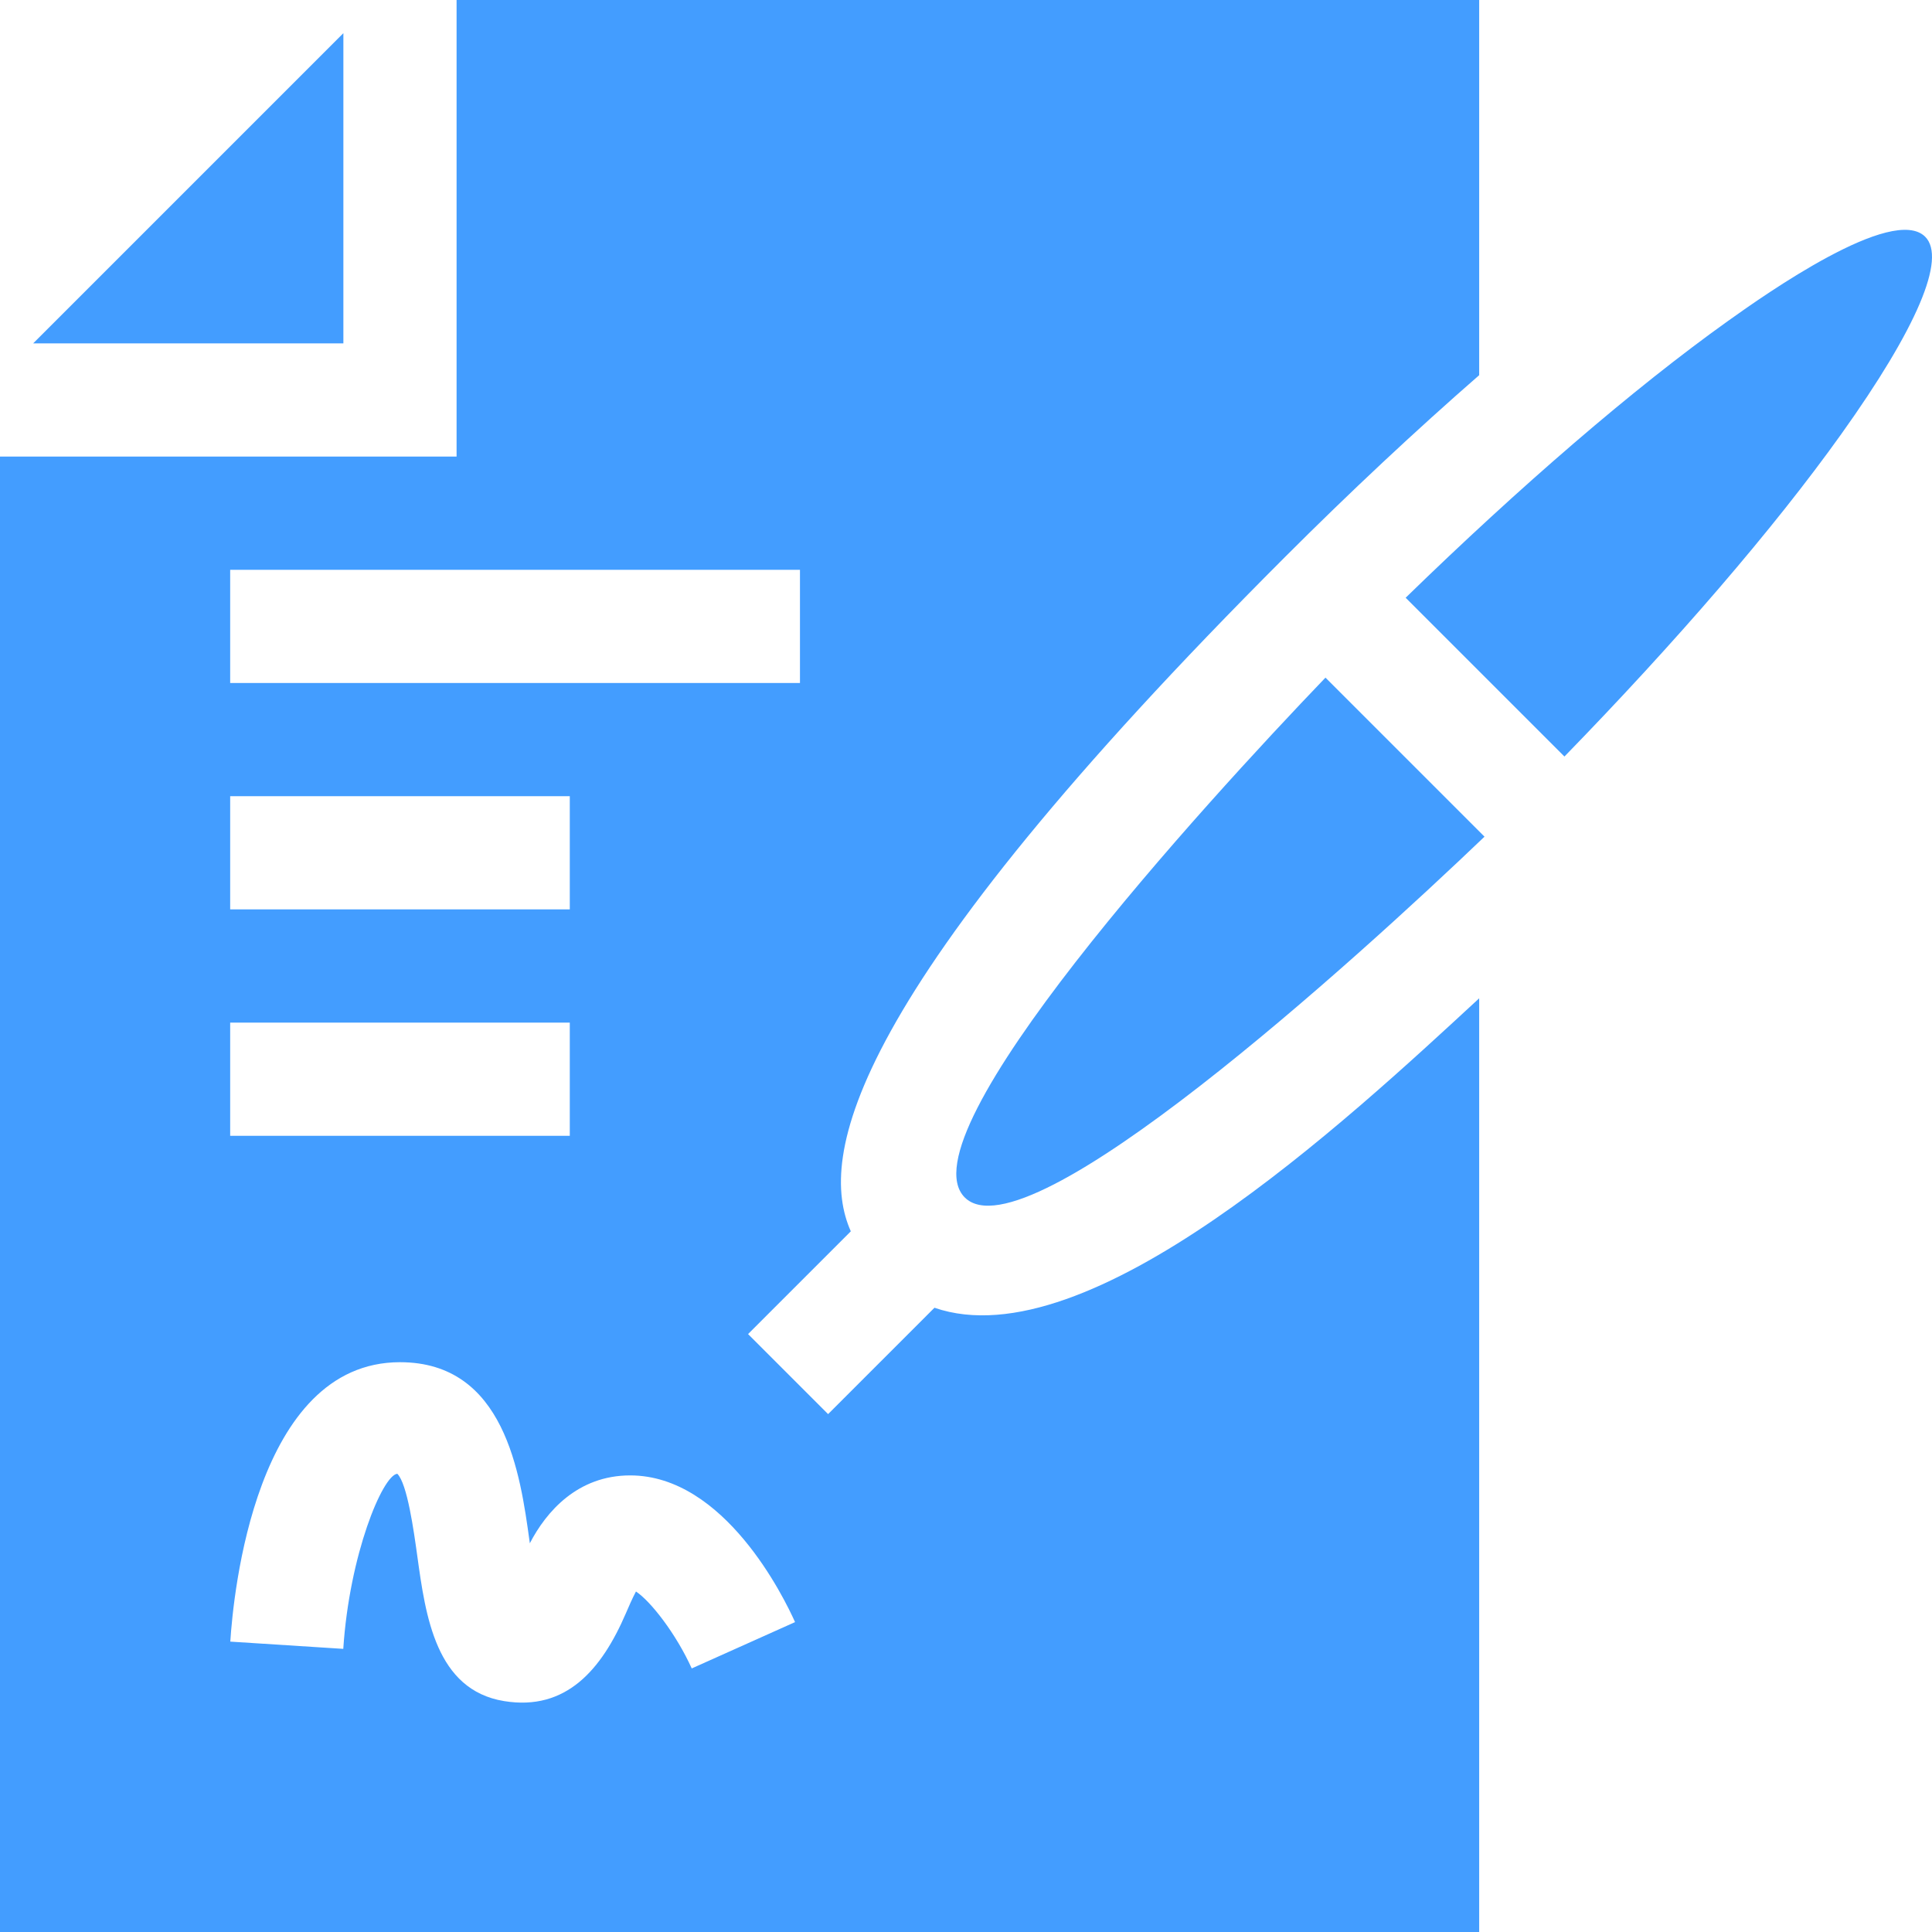
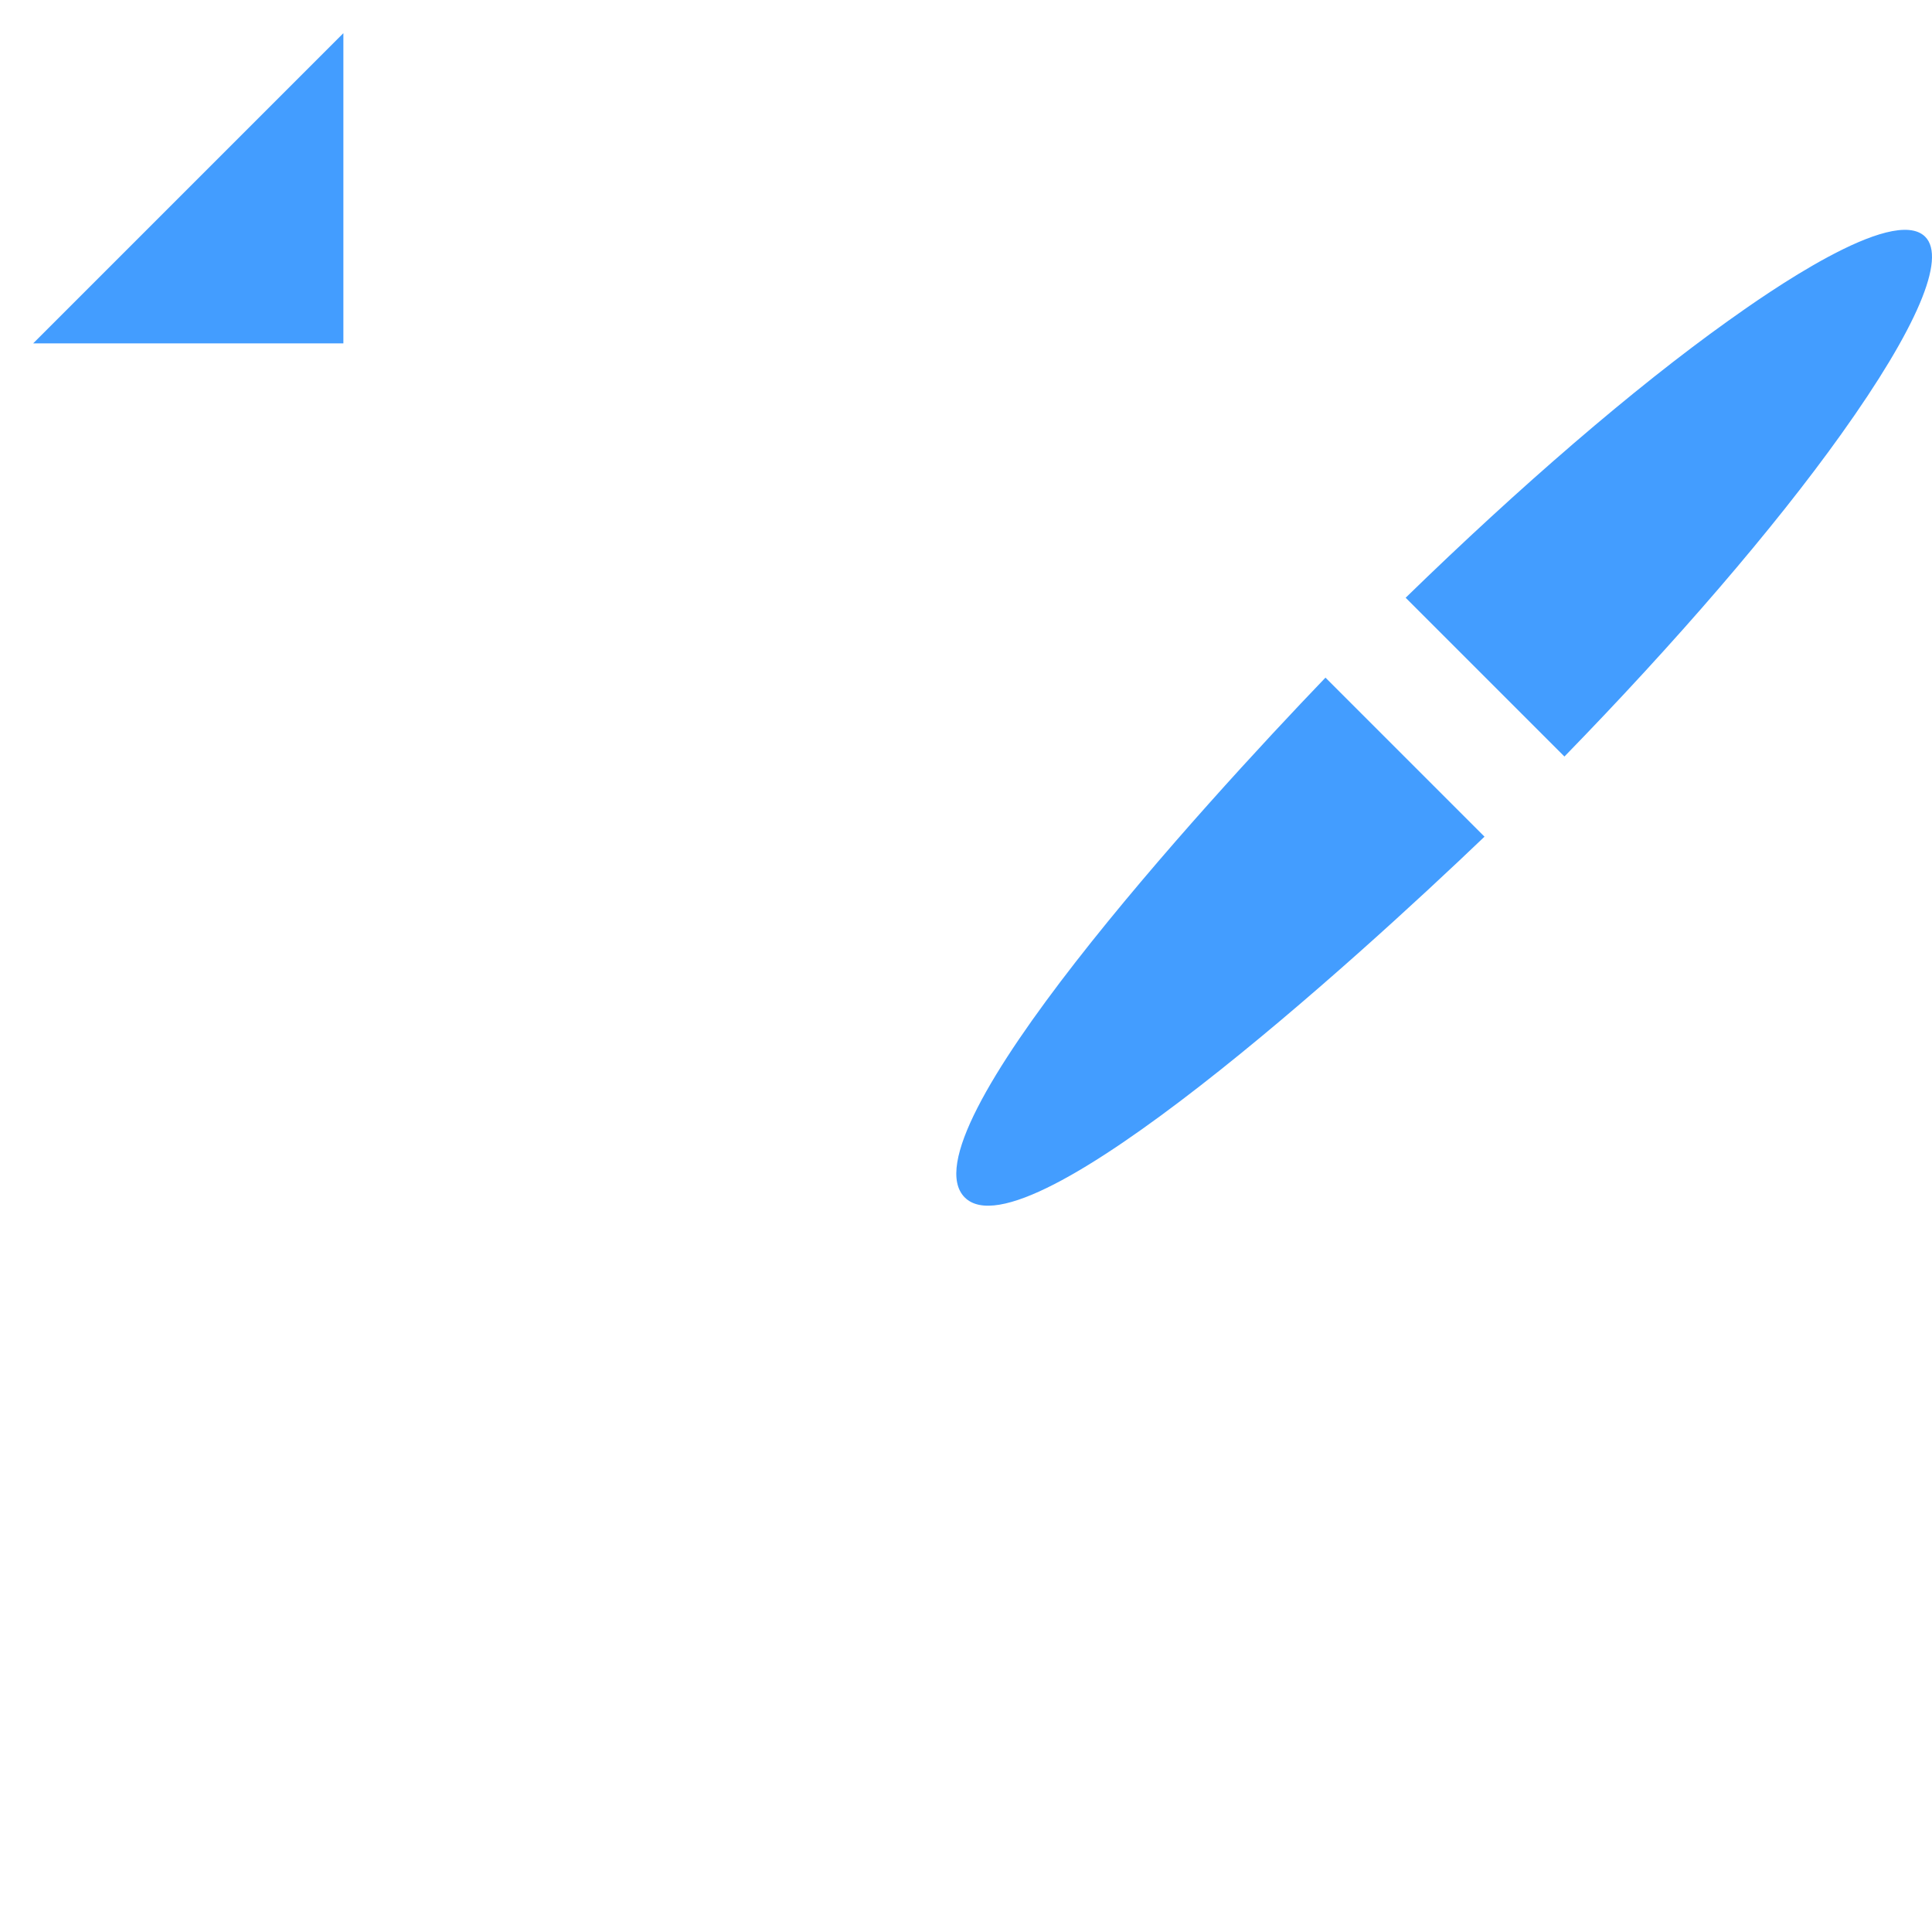
<svg xmlns="http://www.w3.org/2000/svg" version="1.1" width="512" height="512" x="0" y="0" viewBox="0 0 512.002 512.002" style="enable-background:new 0 0 512 512" xml:space="preserve" class="">
  <g>
    <path d="M255.667 317.334c16.366 16.364 103.876-63.199 137.743-95.607l-42.147-42.147c-32.481 33.845-112.145 121.11-95.596 137.754zM457.947 85.054c-25.08 17.904-55.071 43.806-85.435 73.354l42.081 42.081c29.548-30.364 55.45-60.355 73.354-85.435 20.039-28.052 27.949-46.611 22.251-52.31-8.575-8.575-42.37 15.245-52.251 22.31zM91 91.001V8.79L8.789 91.001z" fill="#439dff" opacity="1" data-original="#000000" class="" />
-     <path d="m247.643 346.568-28.187 28.187-21.211-21.211 27.23-27.23c-8.778-19.728-1.249-62.384 115.051-178.683 17.331-17.338 34.742-33.613 51.475-48.203V.001H121v121H0v391h392V264.563c-35.493 32.796-103.495 96.099-144.357 82.005zM61 151.001h151v30H61zm0 60h90v30H61zm0 60h90v30H61zm122.318 171.152c-4.16-9.185-10.854-17.783-14.78-20.391-.923 1.729-1.992 4.175-2.71 5.859-6.372 14.777-15.769 25.882-32.23 23.188-18.105-2.944-20.815-22.573-22.998-38.35-.938-6.753-2.666-19.292-5.317-21.899-3.926.439-12.686 21.475-14.312 46.406l-29.941-1.919c.791-12.363 6.636-74.048 44.971-74.048 27.773 0 31.874 29.634 34.321 47.344.029.22.059.425.088.645 4.321-8.35 12.631-17.988 26.591-17.988 25.02 0 40.781 32.373 43.696 38.877z" fill="#439dff" opacity="1" data-original="#000000" class="" />
  </g>
</svg>